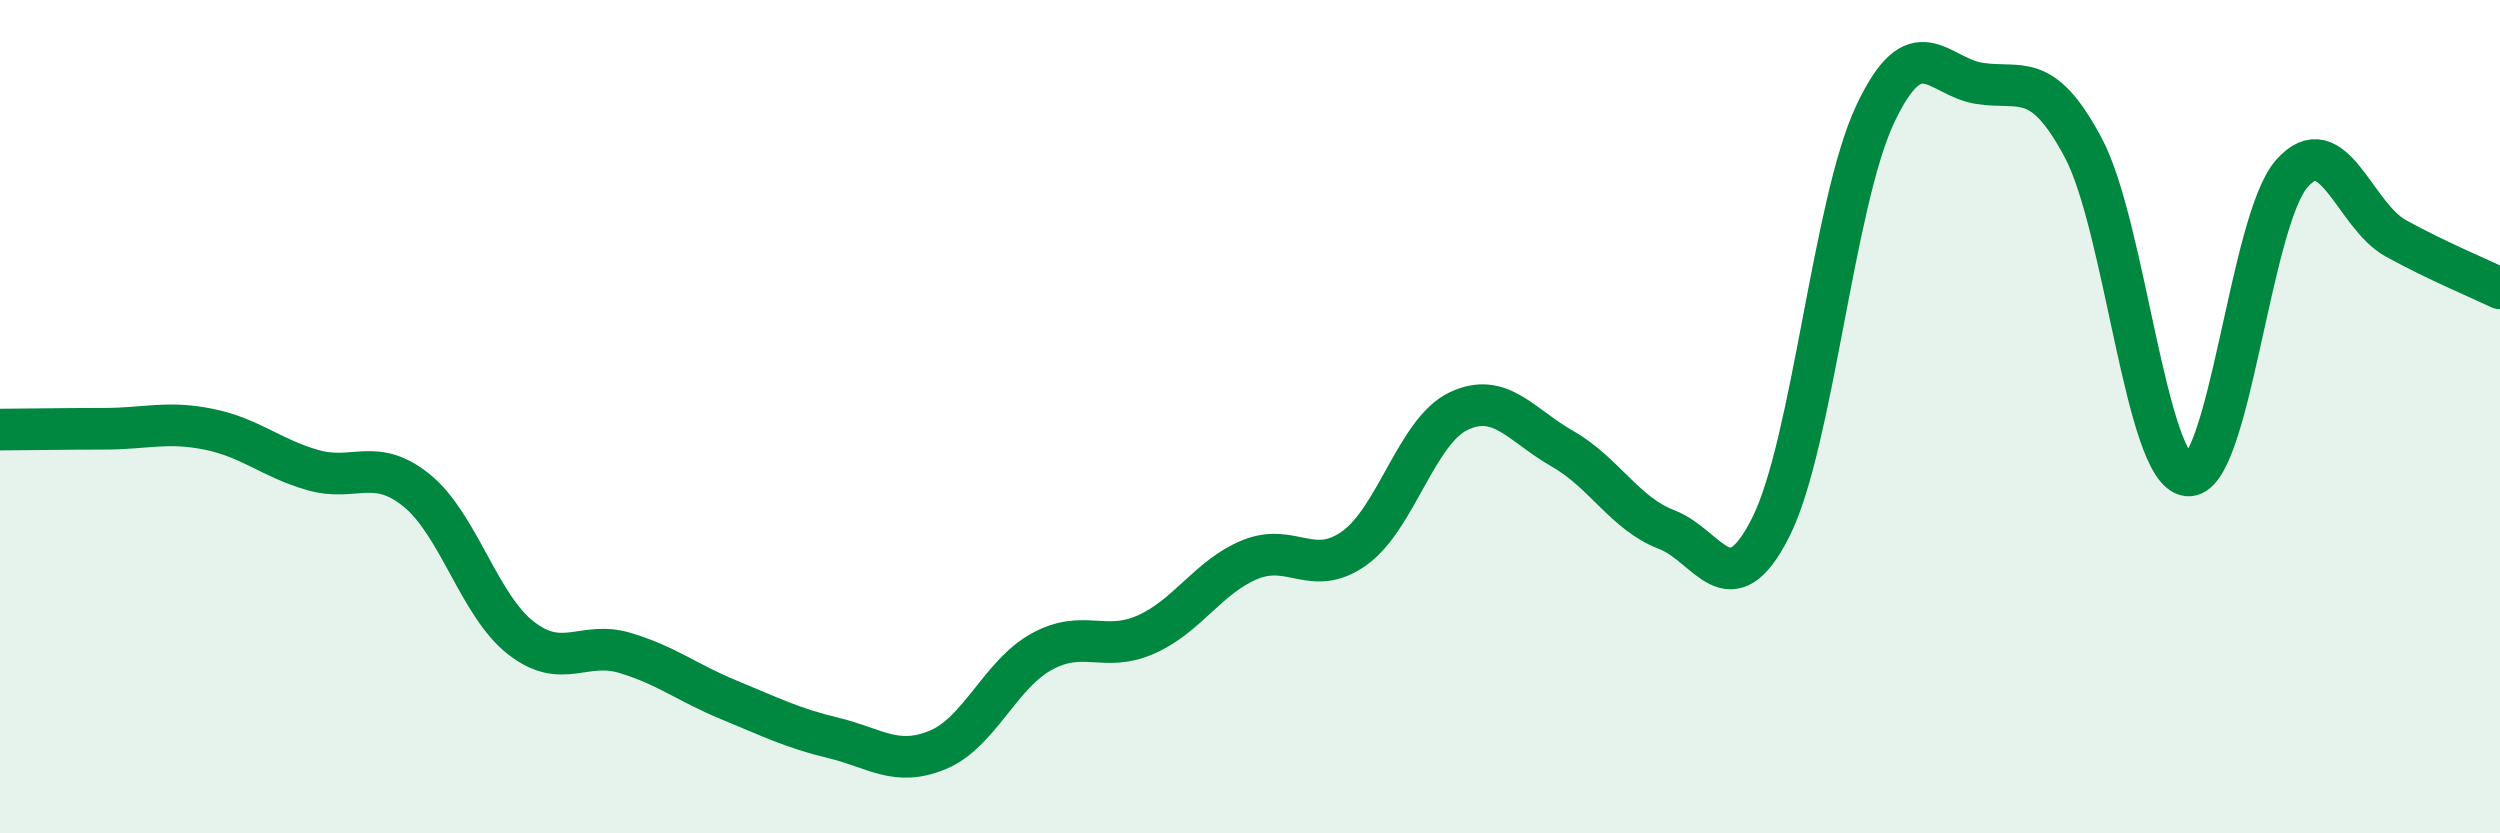
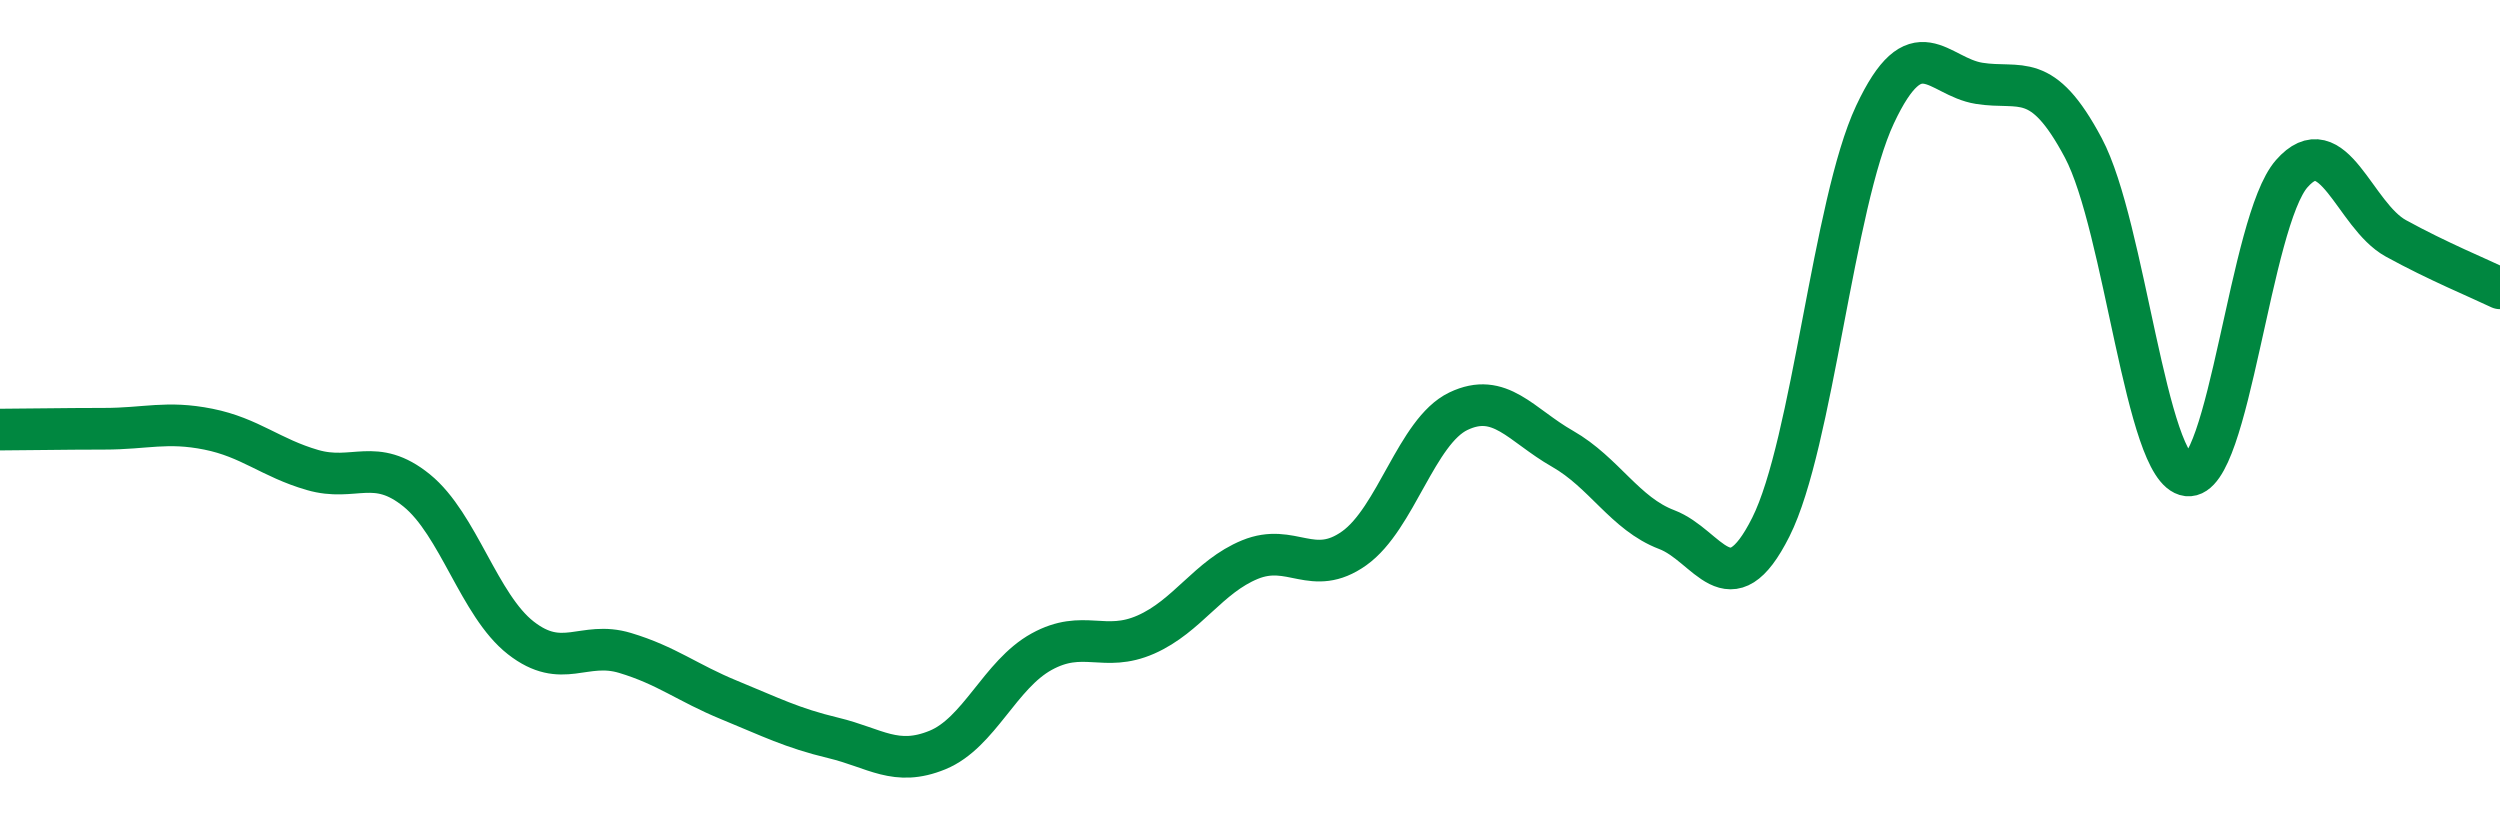
<svg xmlns="http://www.w3.org/2000/svg" width="60" height="20" viewBox="0 0 60 20">
-   <path d="M 0,10.31 C 0.5,10.31 1.5,10.29 2.5,10.29 C 3.5,10.29 4,10.1 5,10.3 C 6,10.5 6.5,10.99 7.5,11.28 C 8.5,11.57 9,10.96 10,11.77 C 11,12.58 11.5,14.53 12.5,15.31 C 13.5,16.09 14,15.37 15,15.67 C 16,15.97 16.5,16.39 17.5,16.8 C 18.5,17.21 19,17.47 20,17.71 C 21,17.95 21.5,18.41 22.5,18 C 23.5,17.59 24,16.19 25,15.64 C 26,15.09 26.5,15.67 27.5,15.23 C 28.5,14.79 29,13.84 30,13.43 C 31,13.02 31.5,13.87 32.5,13.16 C 33.5,12.45 34,10.35 35,9.87 C 36,9.39 36.5,10.2 37.5,10.77 C 38.5,11.34 39,12.33 40,12.71 C 41,13.09 41.5,14.64 42.5,12.65 C 43.5,10.66 44,4.88 45,2.75 C 46,0.62 46.5,1.84 47.5,2 C 48.5,2.16 49,1.67 50,3.55 C 51,5.43 51.5,11.29 52.5,11.41 C 53.5,11.53 54,5.31 55,4.17 C 56,3.03 56.5,5.17 57.5,5.72 C 58.5,6.27 59.5,6.68 60,6.92L60 20L0 20Z" fill="#008740" opacity="0.1" stroke-linecap="round" stroke-linejoin="round" />
  <path d="M 0,10.31 C 0.5,10.31 1.5,10.29 2.5,10.29 C 3.5,10.29 4,10.1 5,10.3 C 6,10.5 6.5,10.99 7.5,11.28 C 8.5,11.57 9,10.96 10,11.77 C 11,12.58 11.5,14.53 12.5,15.31 C 13.5,16.09 14,15.37 15,15.67 C 16,15.97 16.5,16.39 17.5,16.8 C 18.5,17.21 19,17.47 20,17.71 C 21,17.95 21.5,18.41 22.5,18 C 23.5,17.59 24,16.19 25,15.64 C 26,15.09 26.5,15.67 27.5,15.23 C 28.5,14.79 29,13.84 30,13.43 C 31,13.02 31.5,13.87 32.5,13.16 C 33.5,12.45 34,10.35 35,9.87 C 36,9.39 36.5,10.2 37.5,10.77 C 38.5,11.34 39,12.33 40,12.71 C 41,13.09 41.5,14.64 42.5,12.65 C 43.5,10.66 44,4.88 45,2.75 C 46,0.62 46.5,1.84 47.5,2 C 48.5,2.16 49,1.67 50,3.55 C 51,5.43 51.5,11.29 52.5,11.41 C 53.5,11.53 54,5.31 55,4.17 C 56,3.03 56.5,5.17 57.5,5.72 C 58.5,6.27 59.5,6.68 60,6.92" stroke="#008740" stroke-width="1" fill="none" stroke-linecap="round" stroke-linejoin="round" />
</svg>